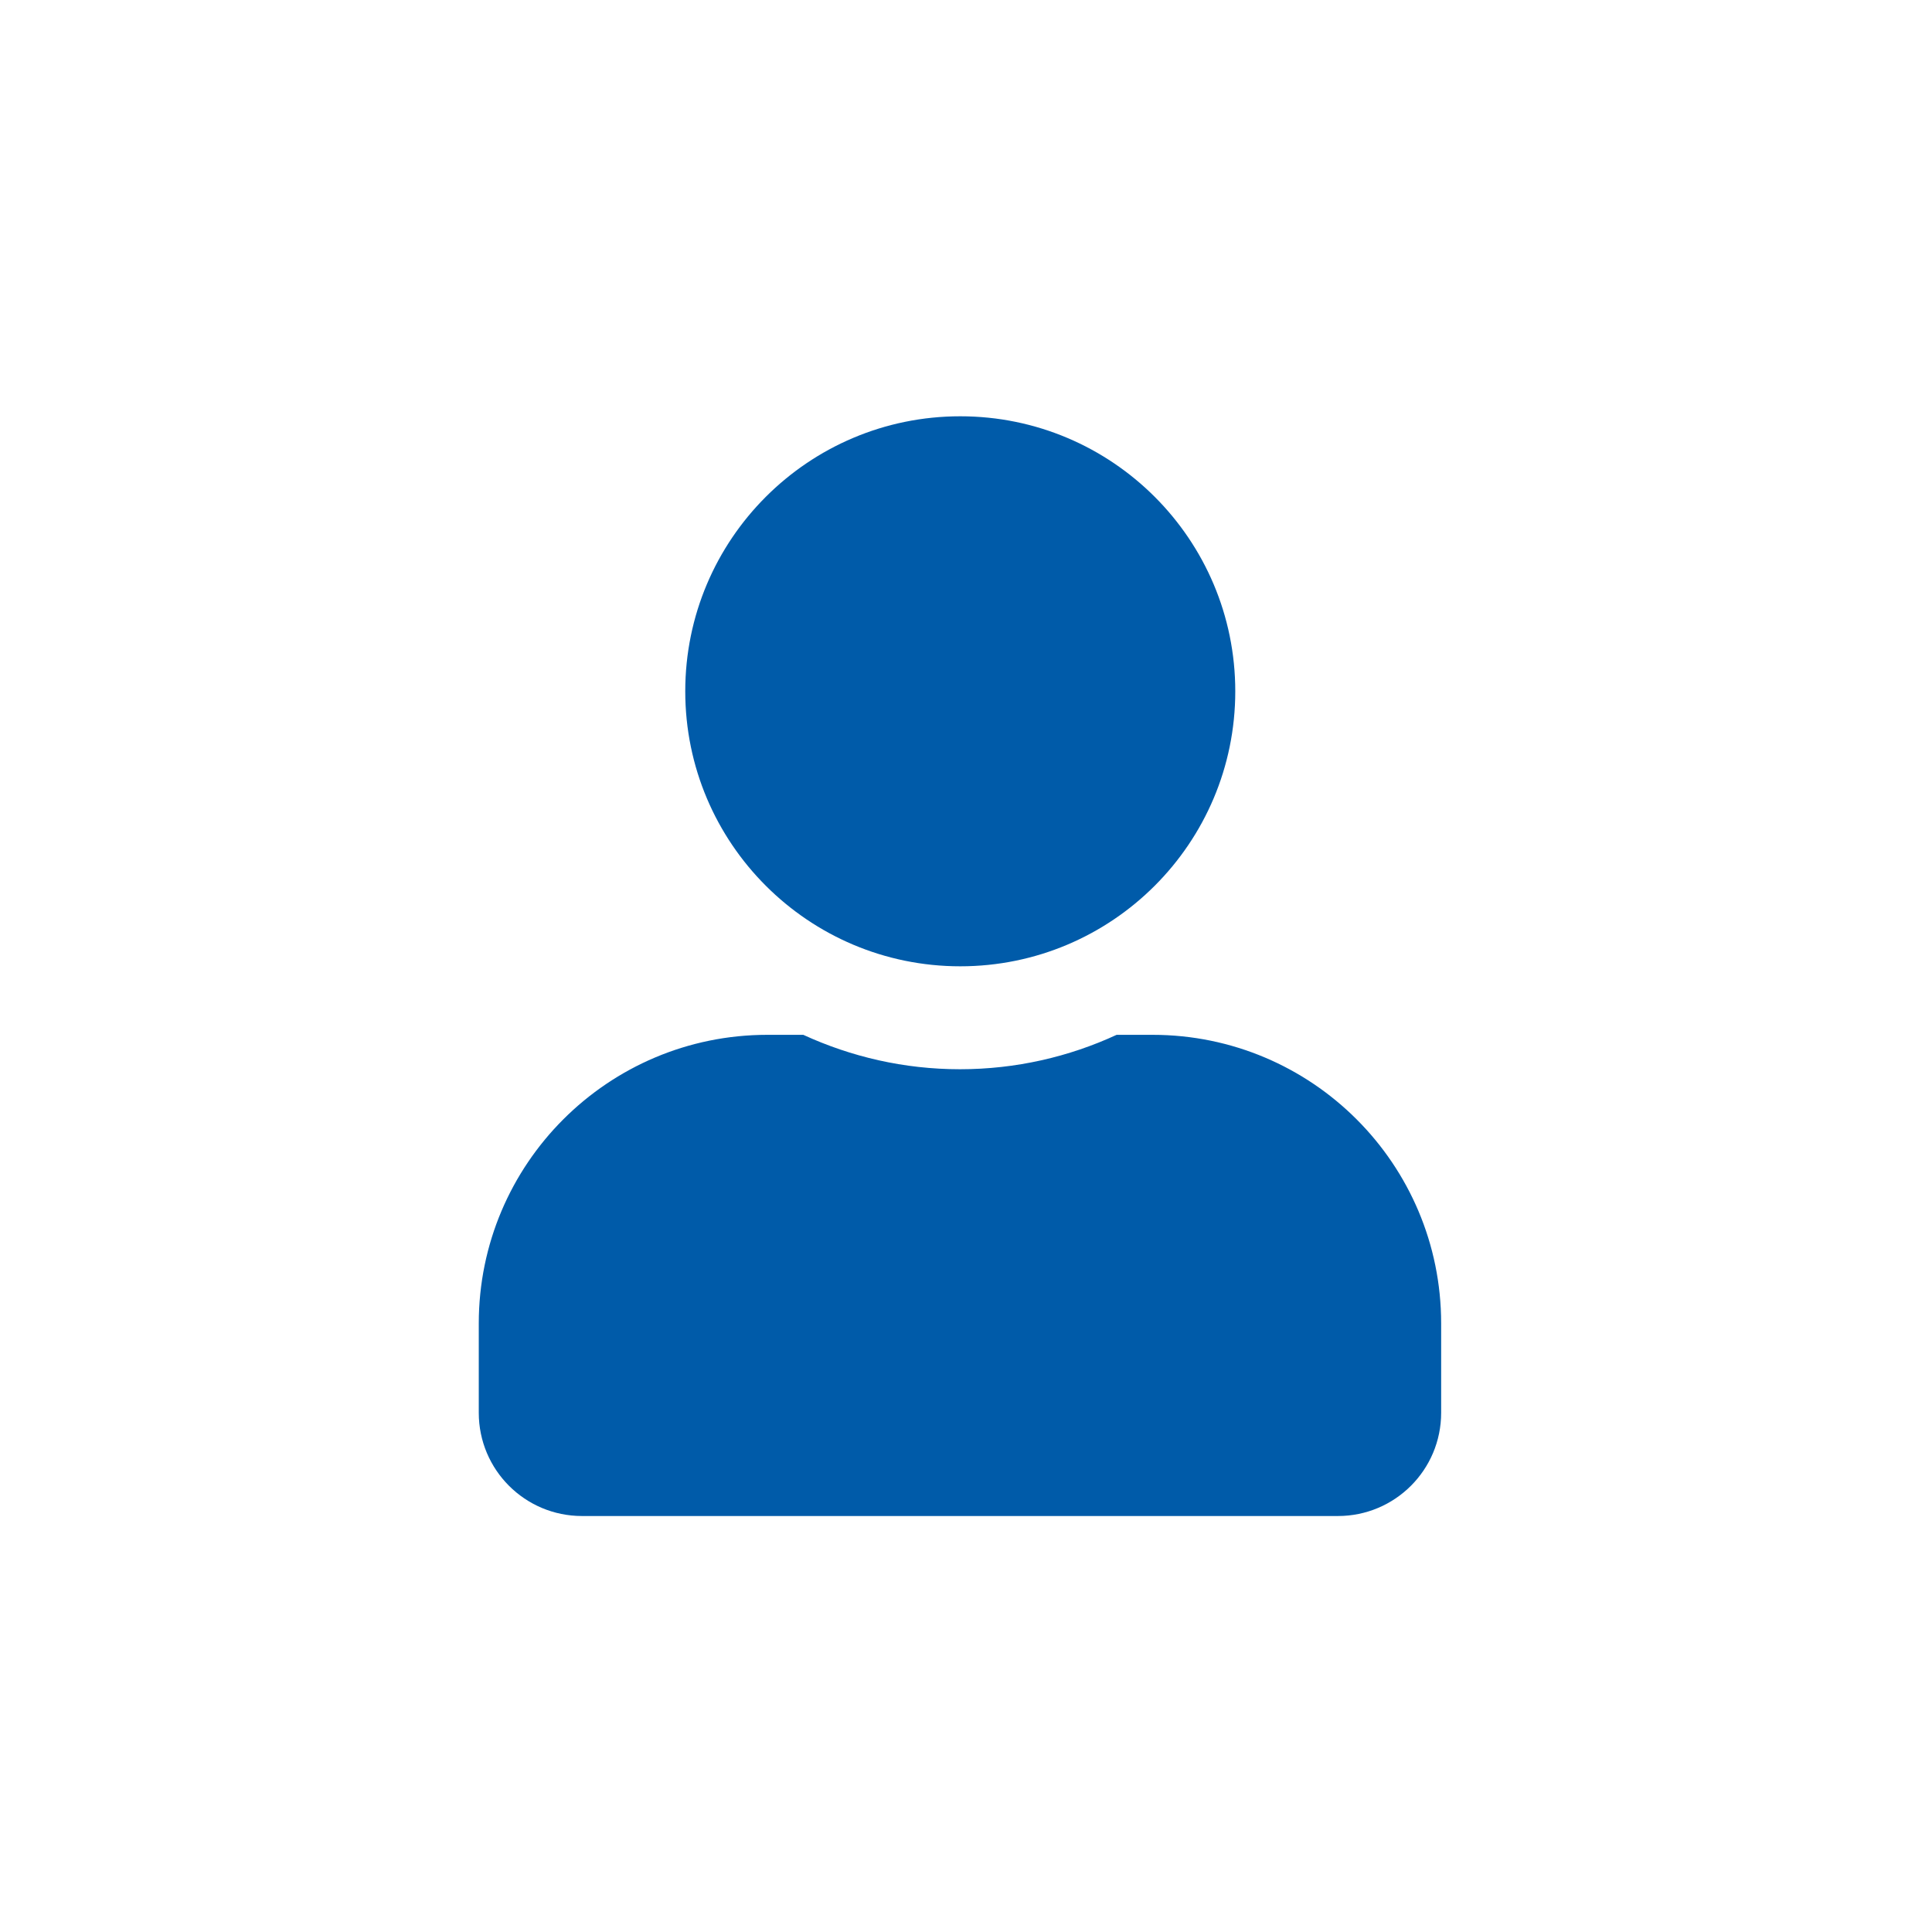
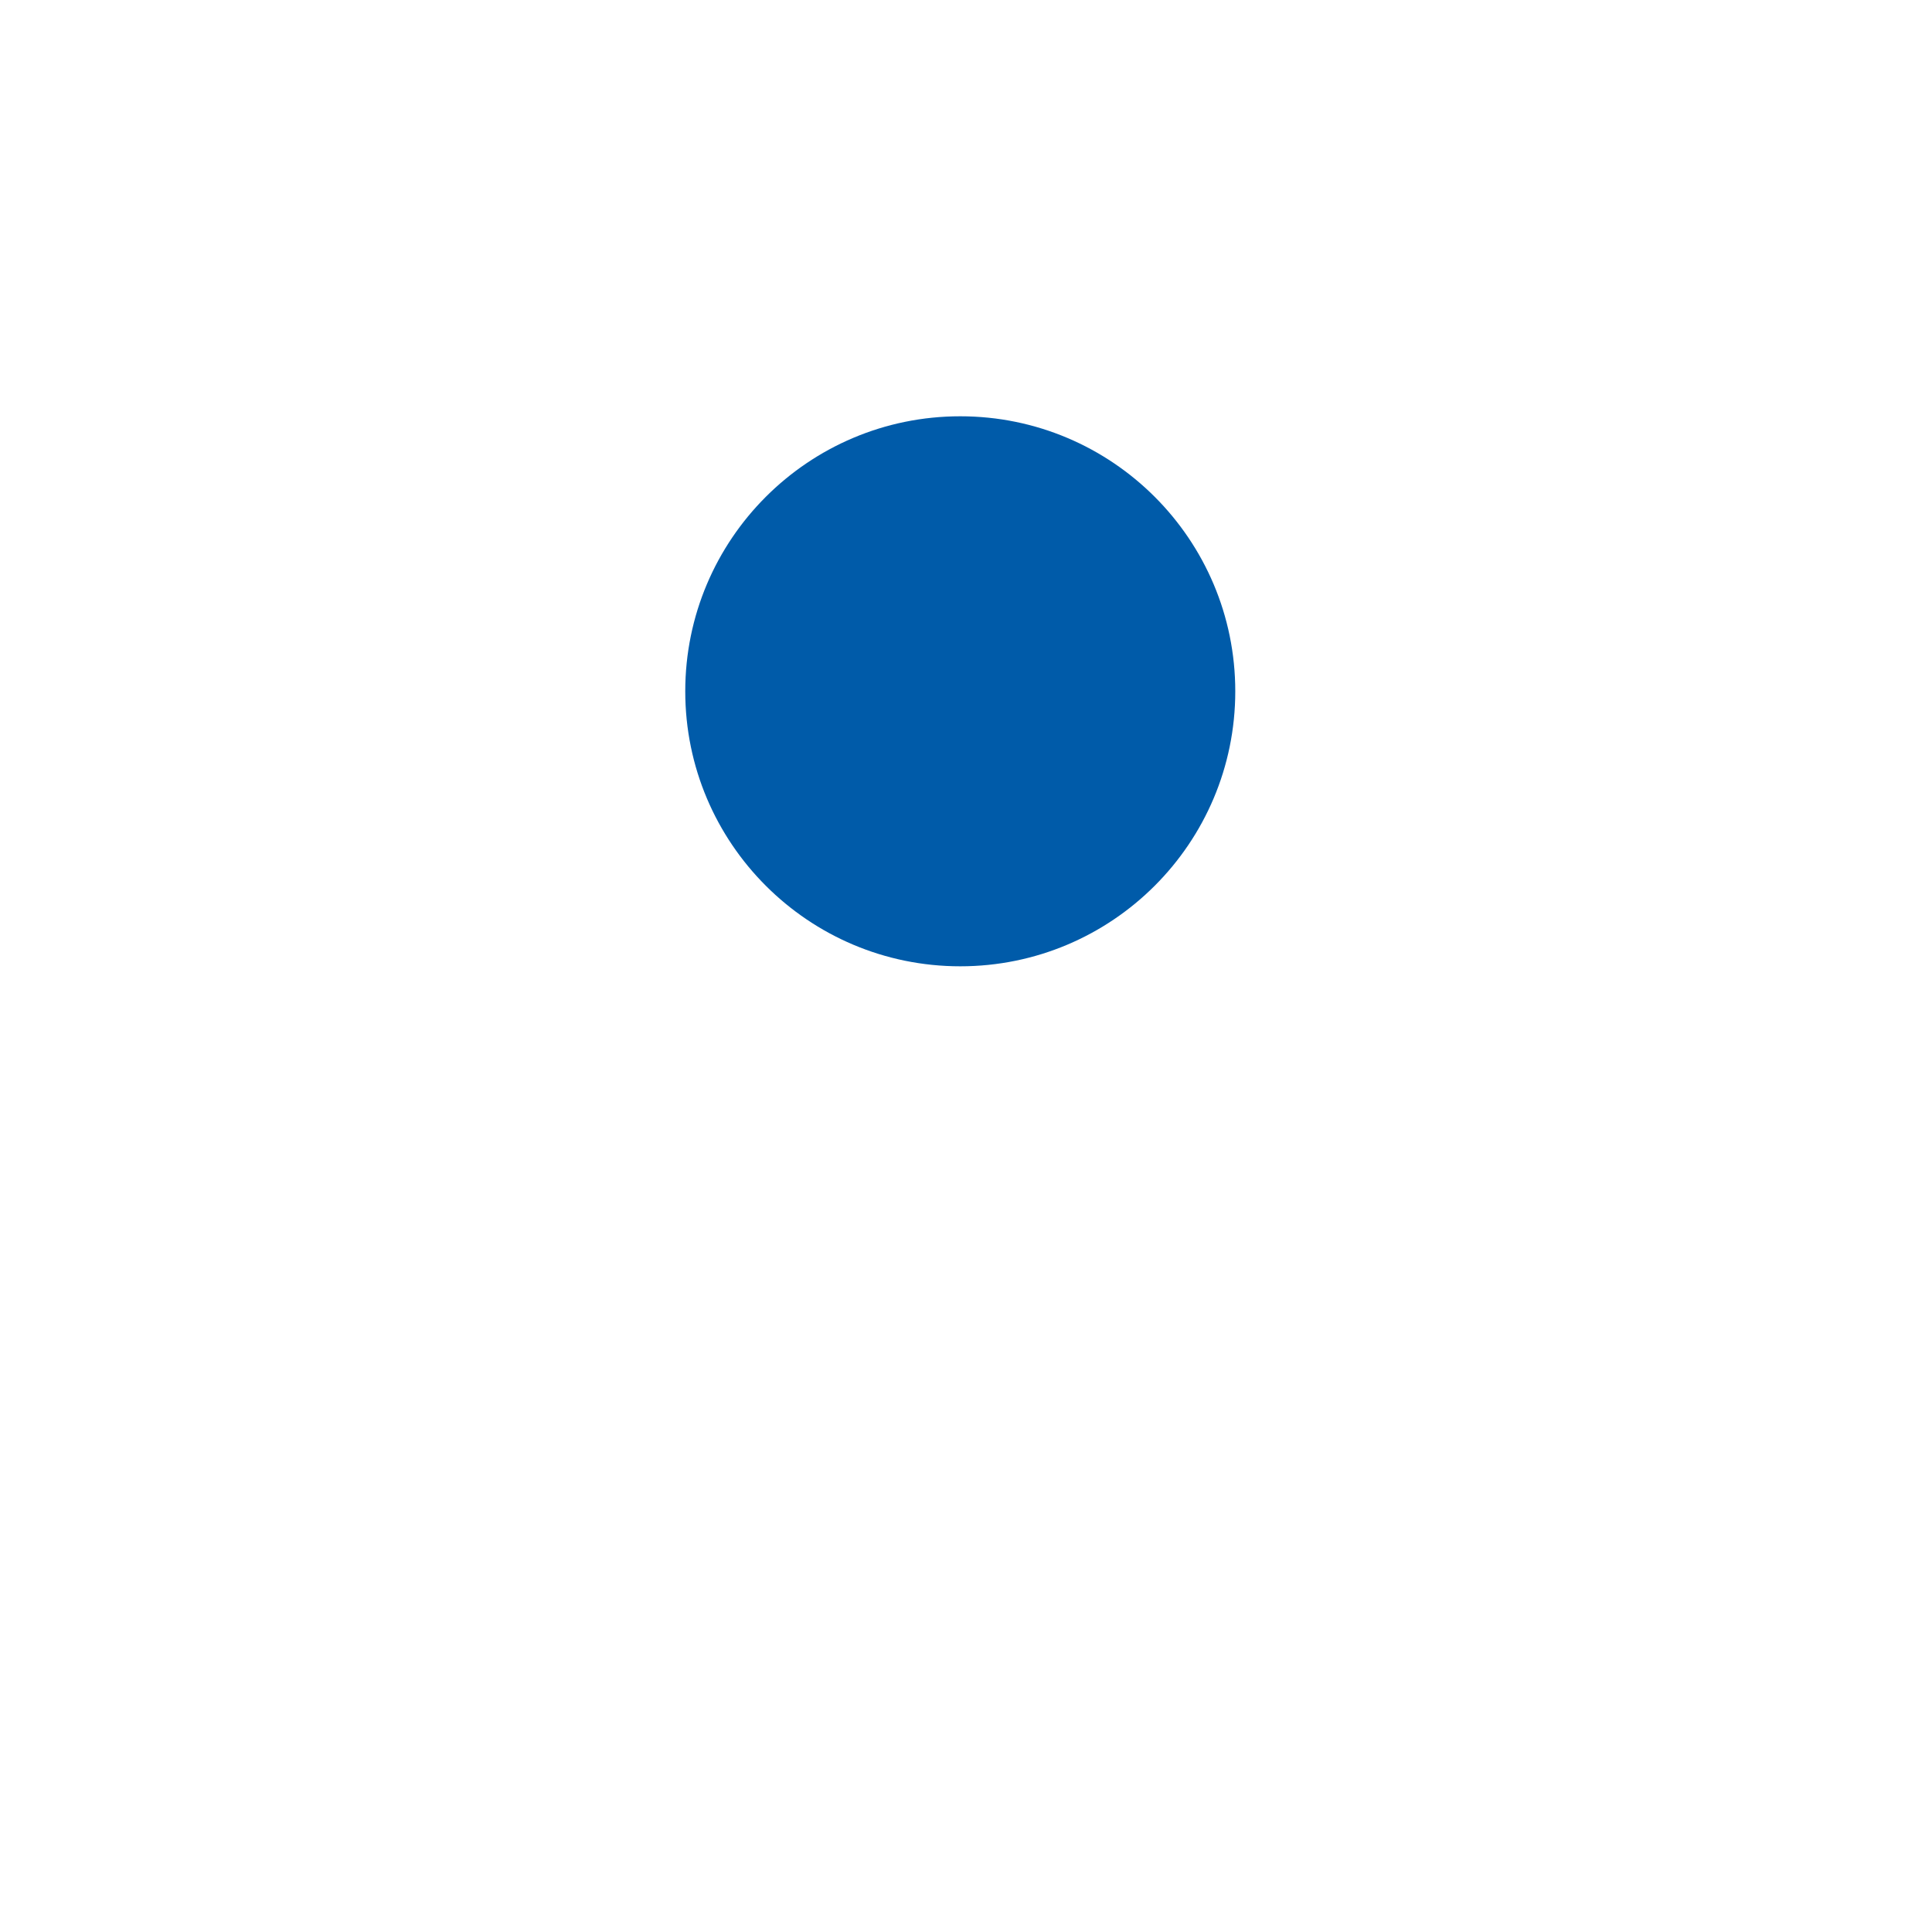
<svg xmlns="http://www.w3.org/2000/svg" id="Ebene_1" data-name="Ebene 1" width="225.8mm" height="225.8mm" version="1.1" viewBox="0 0 640 640">
  <defs>
    <style>
      .cls-1 {
        fill: #005ba9;
        stroke-width: 0px;
      }
    </style>
  </defs>
  <circle class="cls-1" cx="318.1" cy="229" r="91.1" />
-   <path class="cls-1" d="M381.8,342.8h-11.9c-15.8,7.3-33.4,11.4-51.9,11.4s-36-4.1-51.9-11.4h-11.9c-52.8,0-95.6,42.8-95.6,95.6v29.6c0,18.9,15.3,34.2,34.2,34.2h250.4c18.9,0,34.2-15.3,34.2-34.2v-29.6c0-52.8-42.8-95.6-95.6-95.6h0Z" />
</svg>